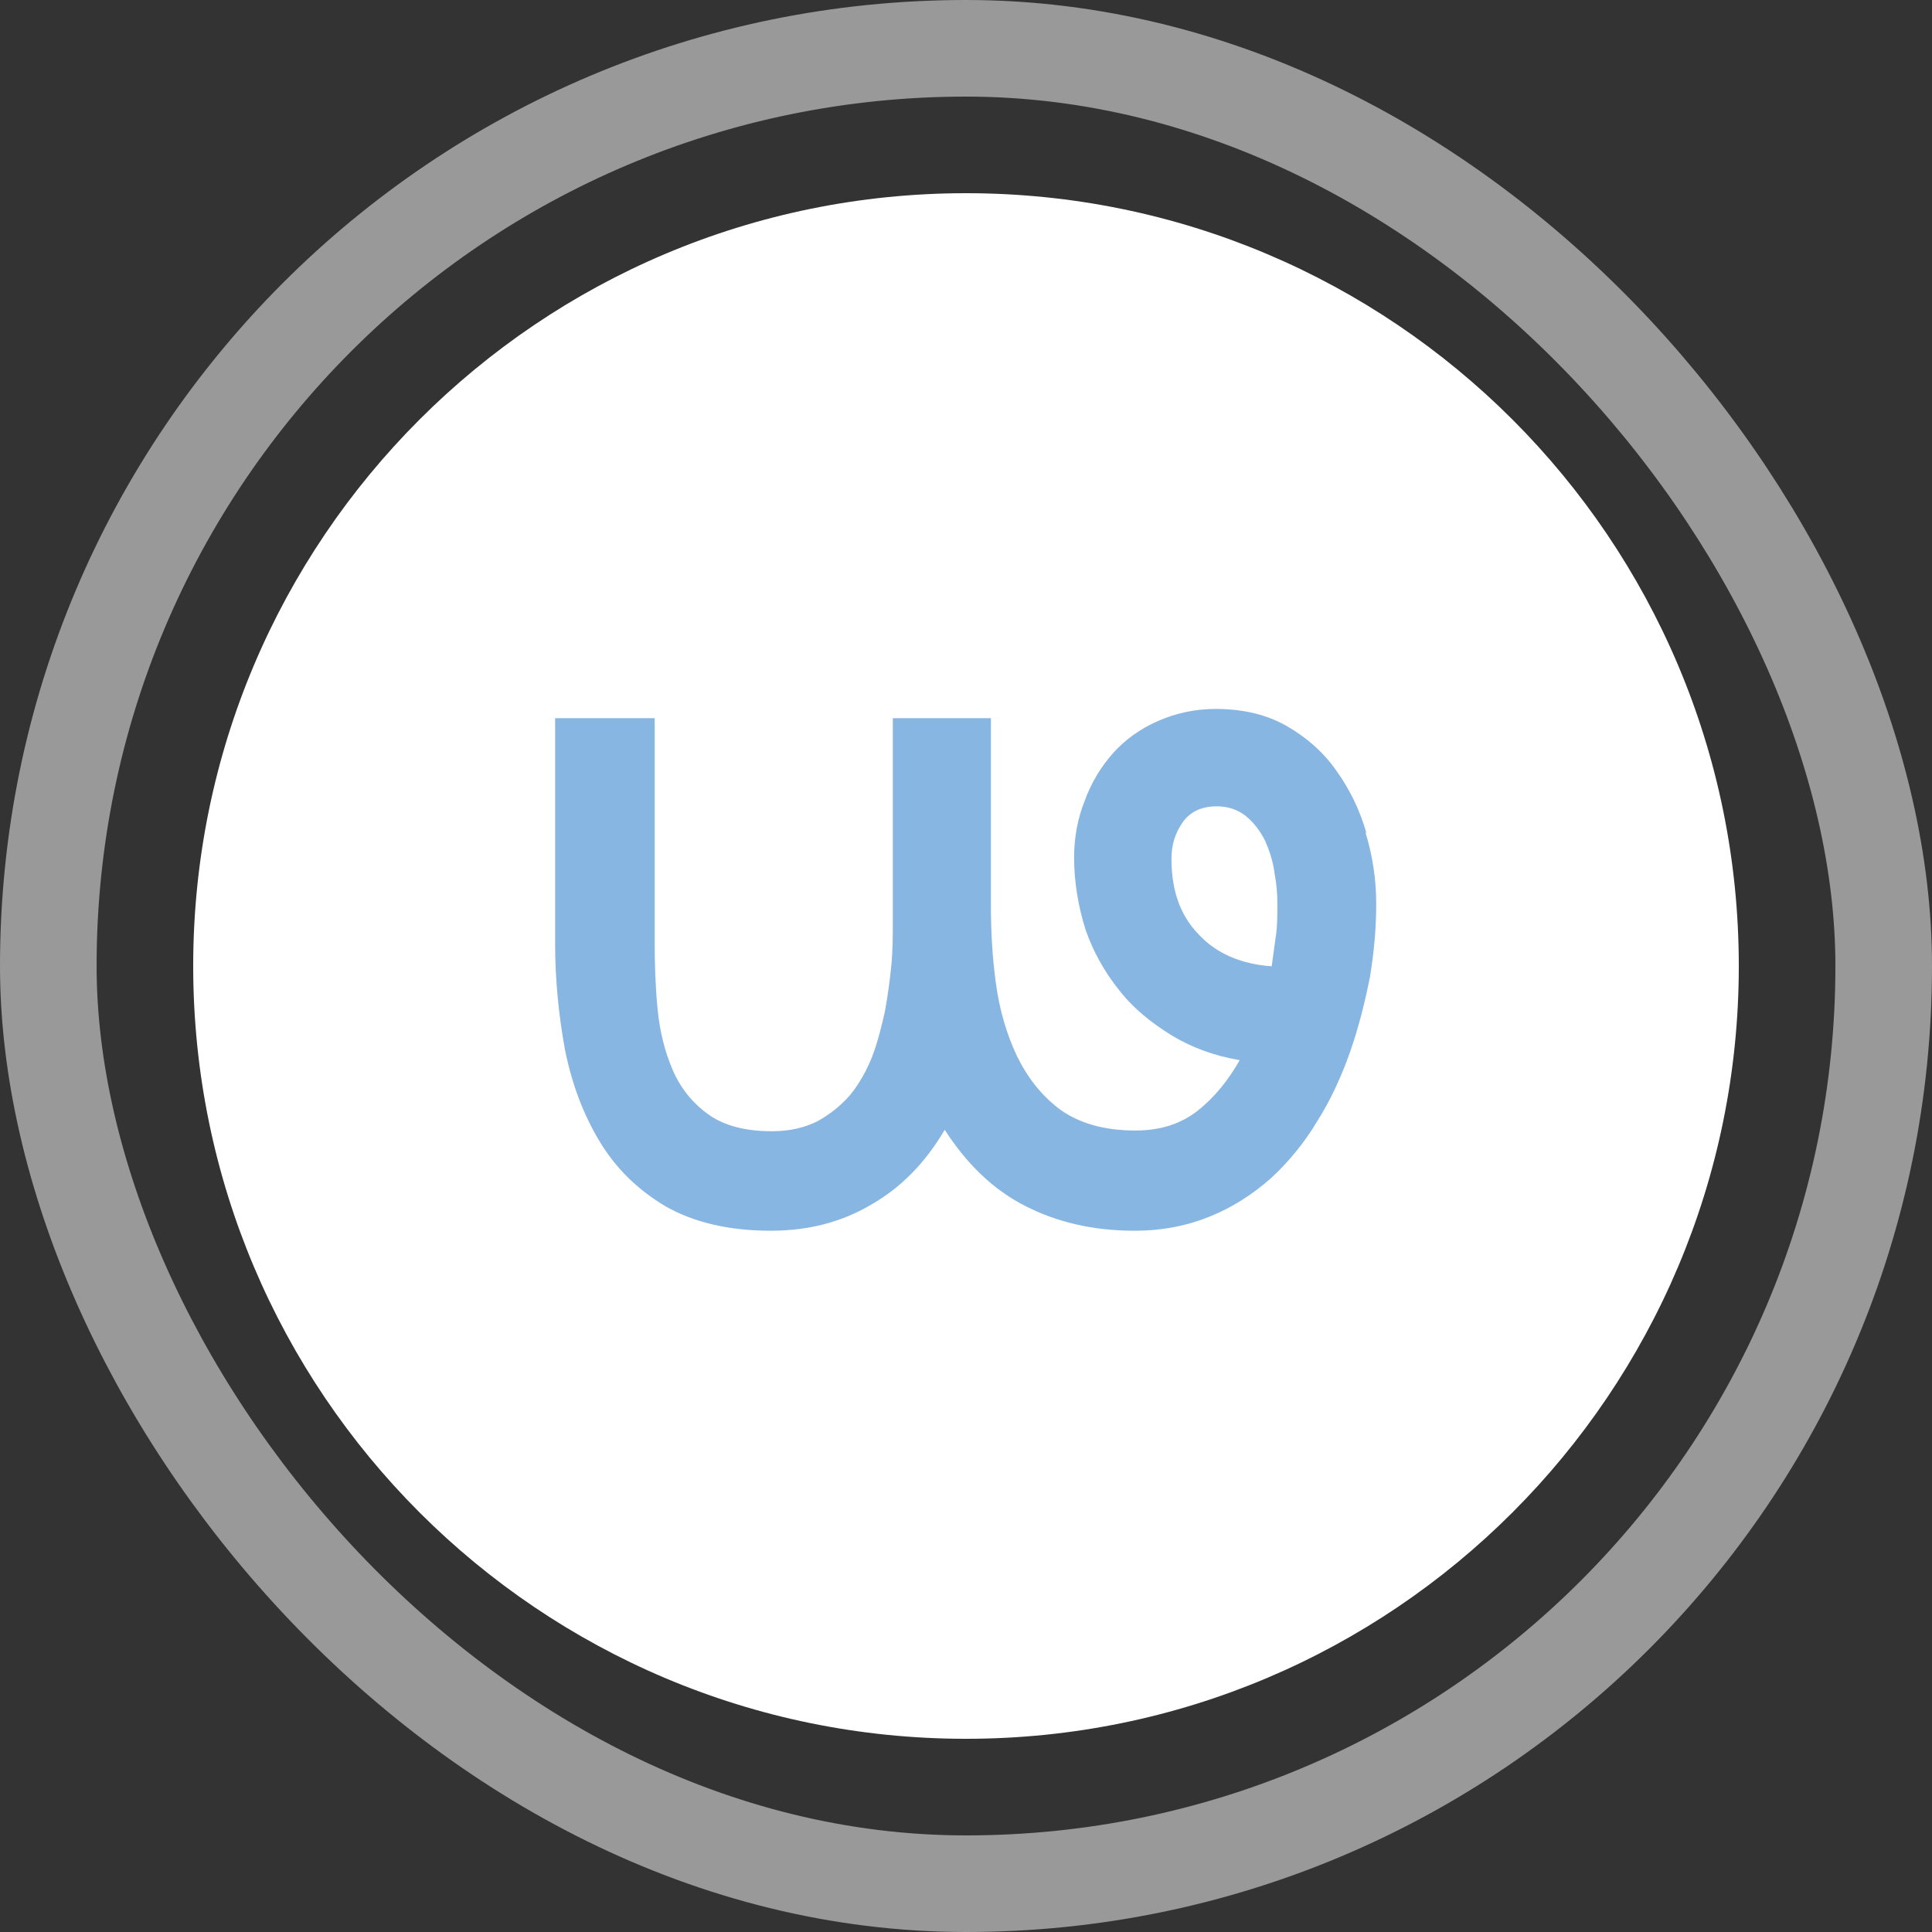
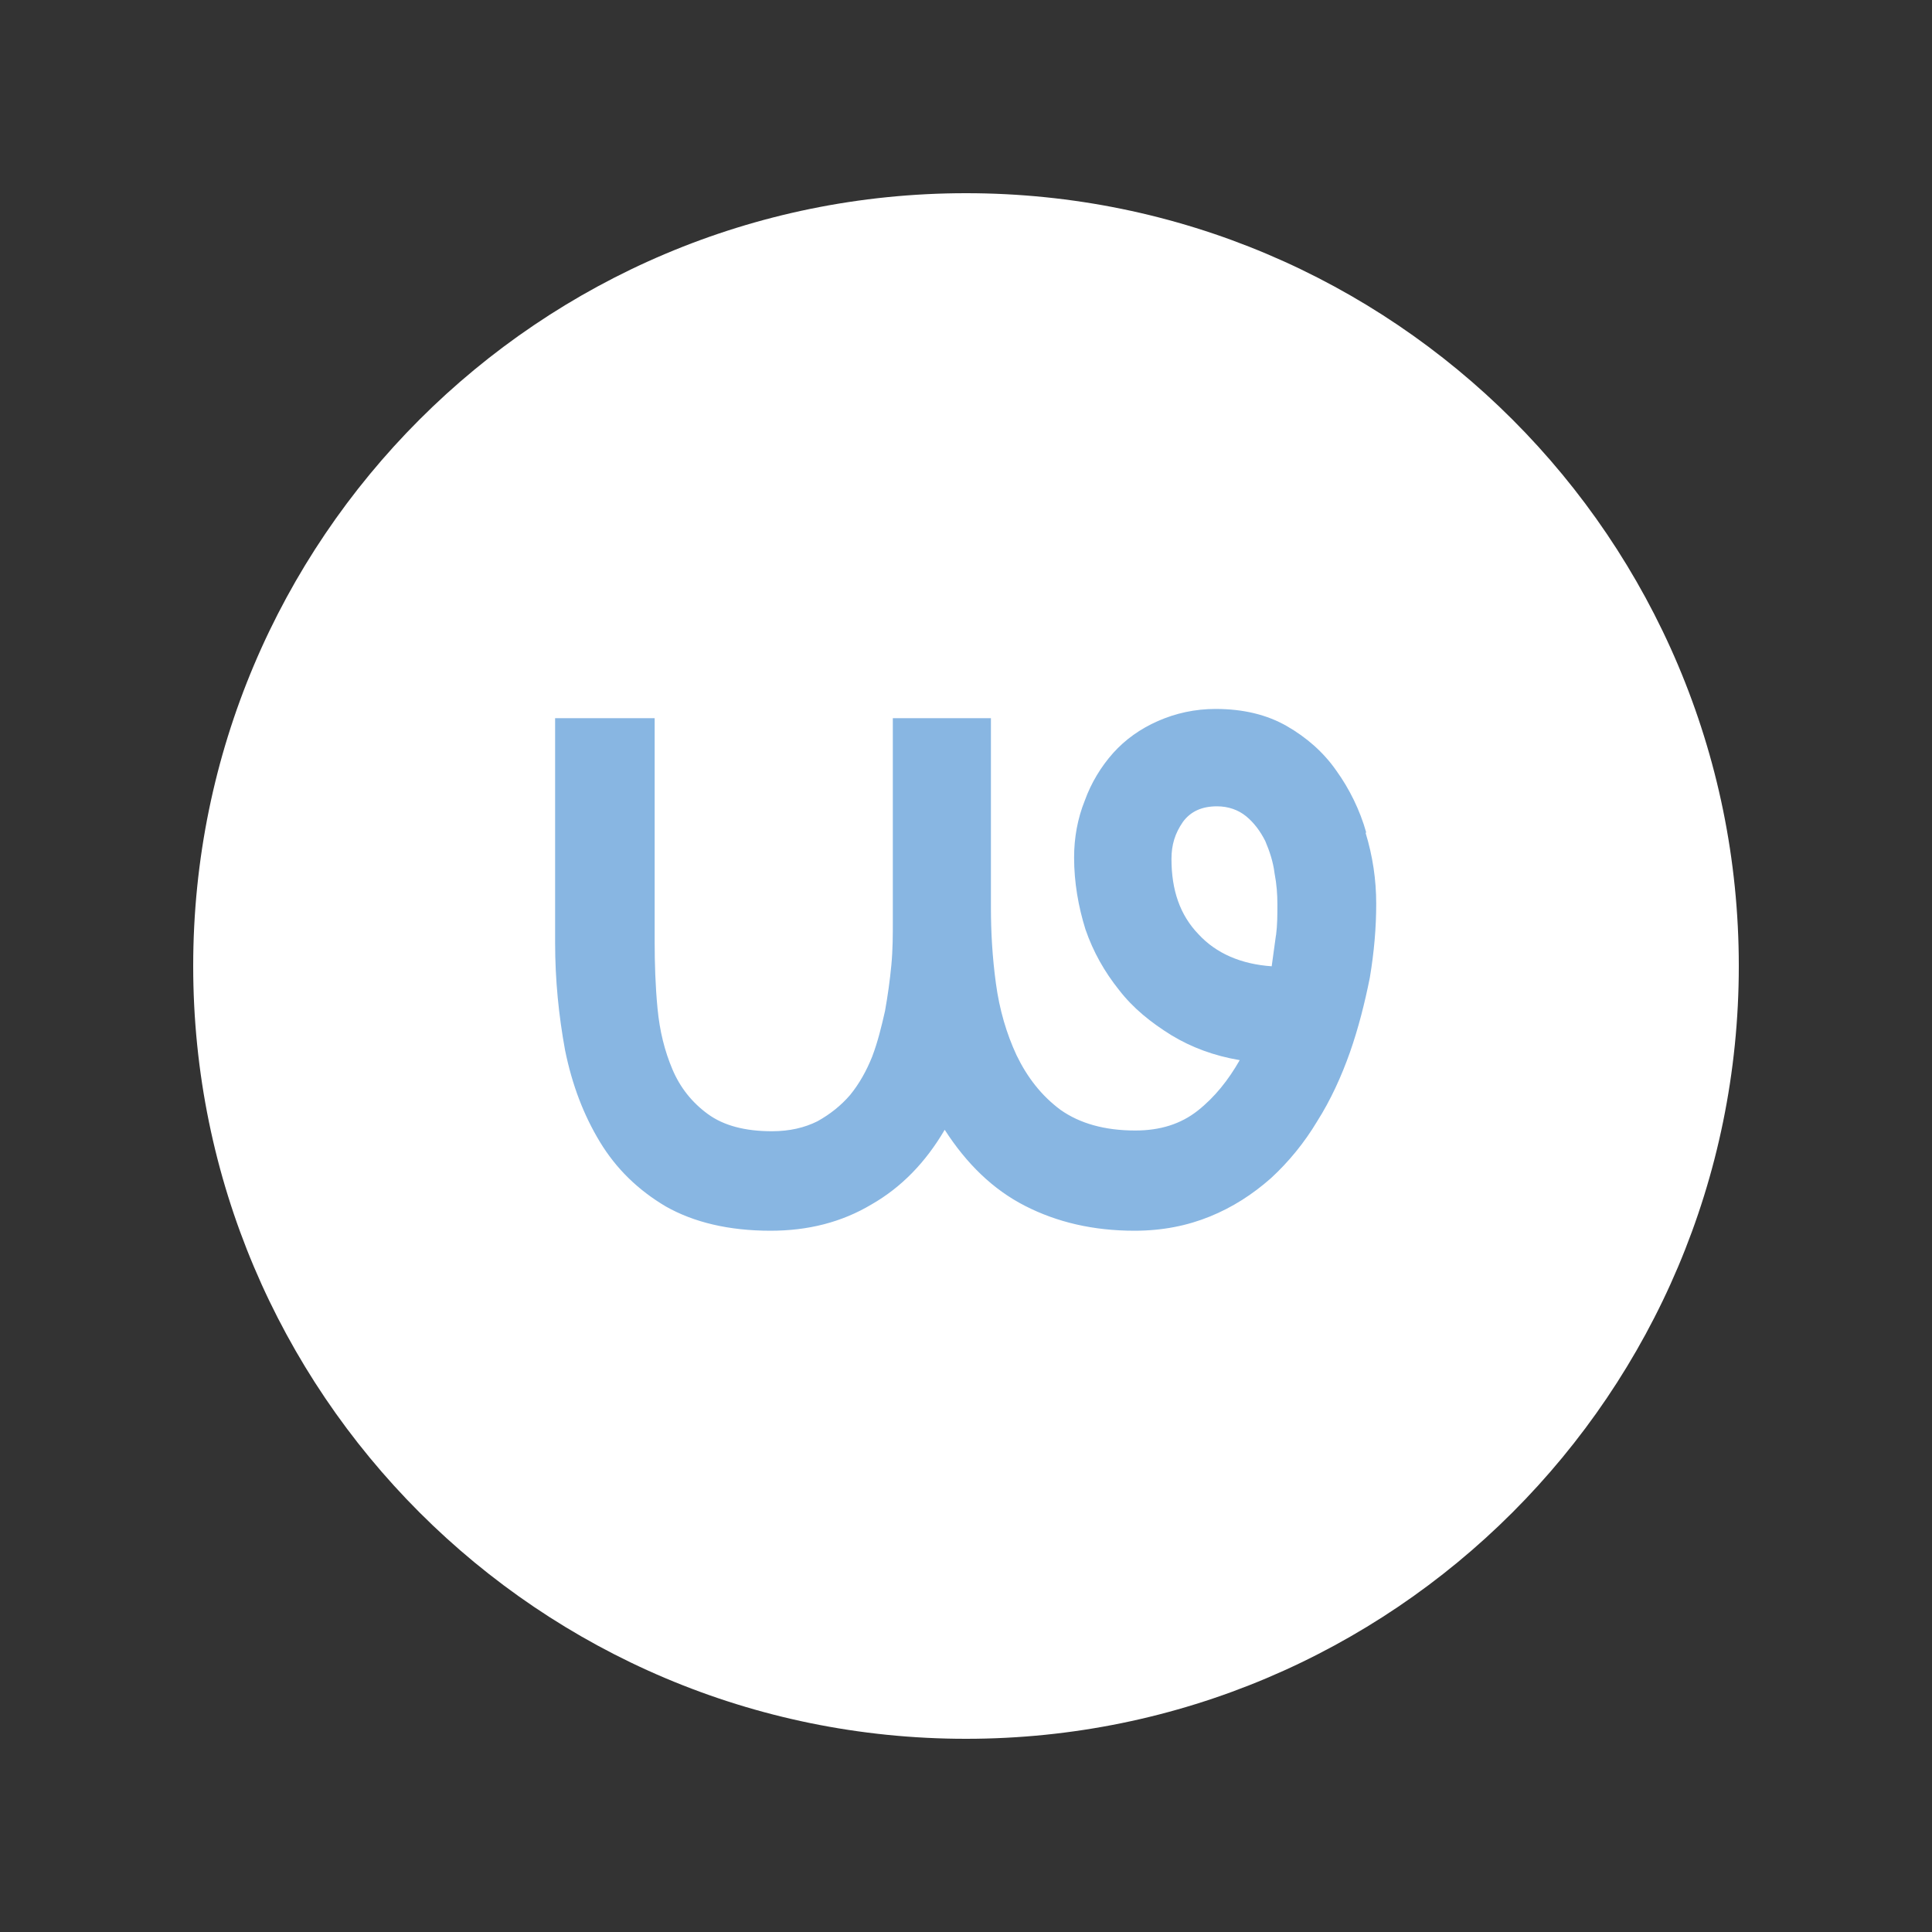
<svg xmlns="http://www.w3.org/2000/svg" width="40" height="40" viewBox="0 0 40 40" fill="none">
  <rect x="0" y="0" width="40" height="40" fill="#333333" stroke="none" />
-   <rect x="1" y="1" width="38" height="38" rx="19" stroke="white" stroke-opacity="0.5" stroke-width="2" />
  <path d="M4 20C4 11.163 11.163 4 20 4C28.837 4 36 11.163 36 20C36 28.837 28.837 36 20 36C11.163 36 4 28.837 4 20Z" fill="white" />
  <path d="M28.287 17.239C28.155 16.768 27.934 16.326 27.669 15.958C27.404 15.576 27.051 15.267 26.639 15.031C26.227 14.796 25.741 14.678 25.167 14.678C24.74 14.678 24.343 14.766 23.974 14.928C23.607 15.09 23.297 15.311 23.047 15.59C22.797 15.87 22.591 16.209 22.459 16.576C22.311 16.944 22.238 17.342 22.238 17.754C22.238 18.269 22.326 18.77 22.473 19.241C22.635 19.712 22.871 20.124 23.165 20.492C23.459 20.874 23.827 21.169 24.254 21.434C24.666 21.684 25.137 21.86 25.667 21.949C25.432 22.361 25.152 22.714 24.799 22.994C24.445 23.273 24.019 23.406 23.504 23.406C22.871 23.406 22.355 23.259 21.958 22.979C21.561 22.685 21.266 22.302 21.046 21.846C20.84 21.404 20.692 20.904 20.619 20.359C20.545 19.814 20.516 19.299 20.516 18.784V14.869H18.485V19.079C18.485 19.358 18.485 19.653 18.455 19.976C18.426 20.285 18.381 20.609 18.323 20.933C18.249 21.257 18.175 21.566 18.058 21.875C17.94 22.169 17.793 22.434 17.601 22.67C17.41 22.891 17.189 23.067 16.924 23.215C16.659 23.347 16.35 23.421 15.982 23.421C15.423 23.421 14.982 23.303 14.658 23.067C14.334 22.832 14.084 22.523 13.922 22.14C13.76 21.757 13.657 21.345 13.613 20.874C13.569 20.418 13.554 19.947 13.554 19.505V14.869H11.493V19.52C11.493 20.285 11.567 21.021 11.699 21.743C11.846 22.464 12.082 23.082 12.42 23.641C12.759 24.201 13.215 24.642 13.789 24.981C14.363 25.305 15.085 25.481 15.953 25.481C16.733 25.481 17.425 25.305 18.043 24.937C18.661 24.583 19.162 24.068 19.559 23.391C20.015 24.098 20.56 24.628 21.222 24.966C21.884 25.305 22.635 25.481 23.489 25.481C24.063 25.481 24.578 25.378 25.049 25.187C25.52 24.995 25.932 24.73 26.315 24.392C26.683 24.053 27.007 23.656 27.271 23.215C27.551 22.773 27.772 22.287 27.949 21.787C28.125 21.286 28.258 20.756 28.361 20.241C28.449 19.712 28.493 19.211 28.493 18.711C28.493 18.21 28.42 17.724 28.272 17.239M26.418 19.358C26.388 19.579 26.359 19.785 26.329 20.006C25.697 19.962 25.181 19.741 24.814 19.343C24.431 18.946 24.254 18.431 24.254 17.783C24.254 17.489 24.328 17.253 24.49 17.018C24.652 16.797 24.887 16.694 25.196 16.694C25.432 16.694 25.638 16.768 25.8 16.9C25.962 17.033 26.094 17.209 26.197 17.415C26.285 17.622 26.359 17.842 26.388 18.078C26.433 18.313 26.447 18.519 26.447 18.725C26.447 18.946 26.447 19.152 26.418 19.373" fill="#88B6E2" />
</svg>